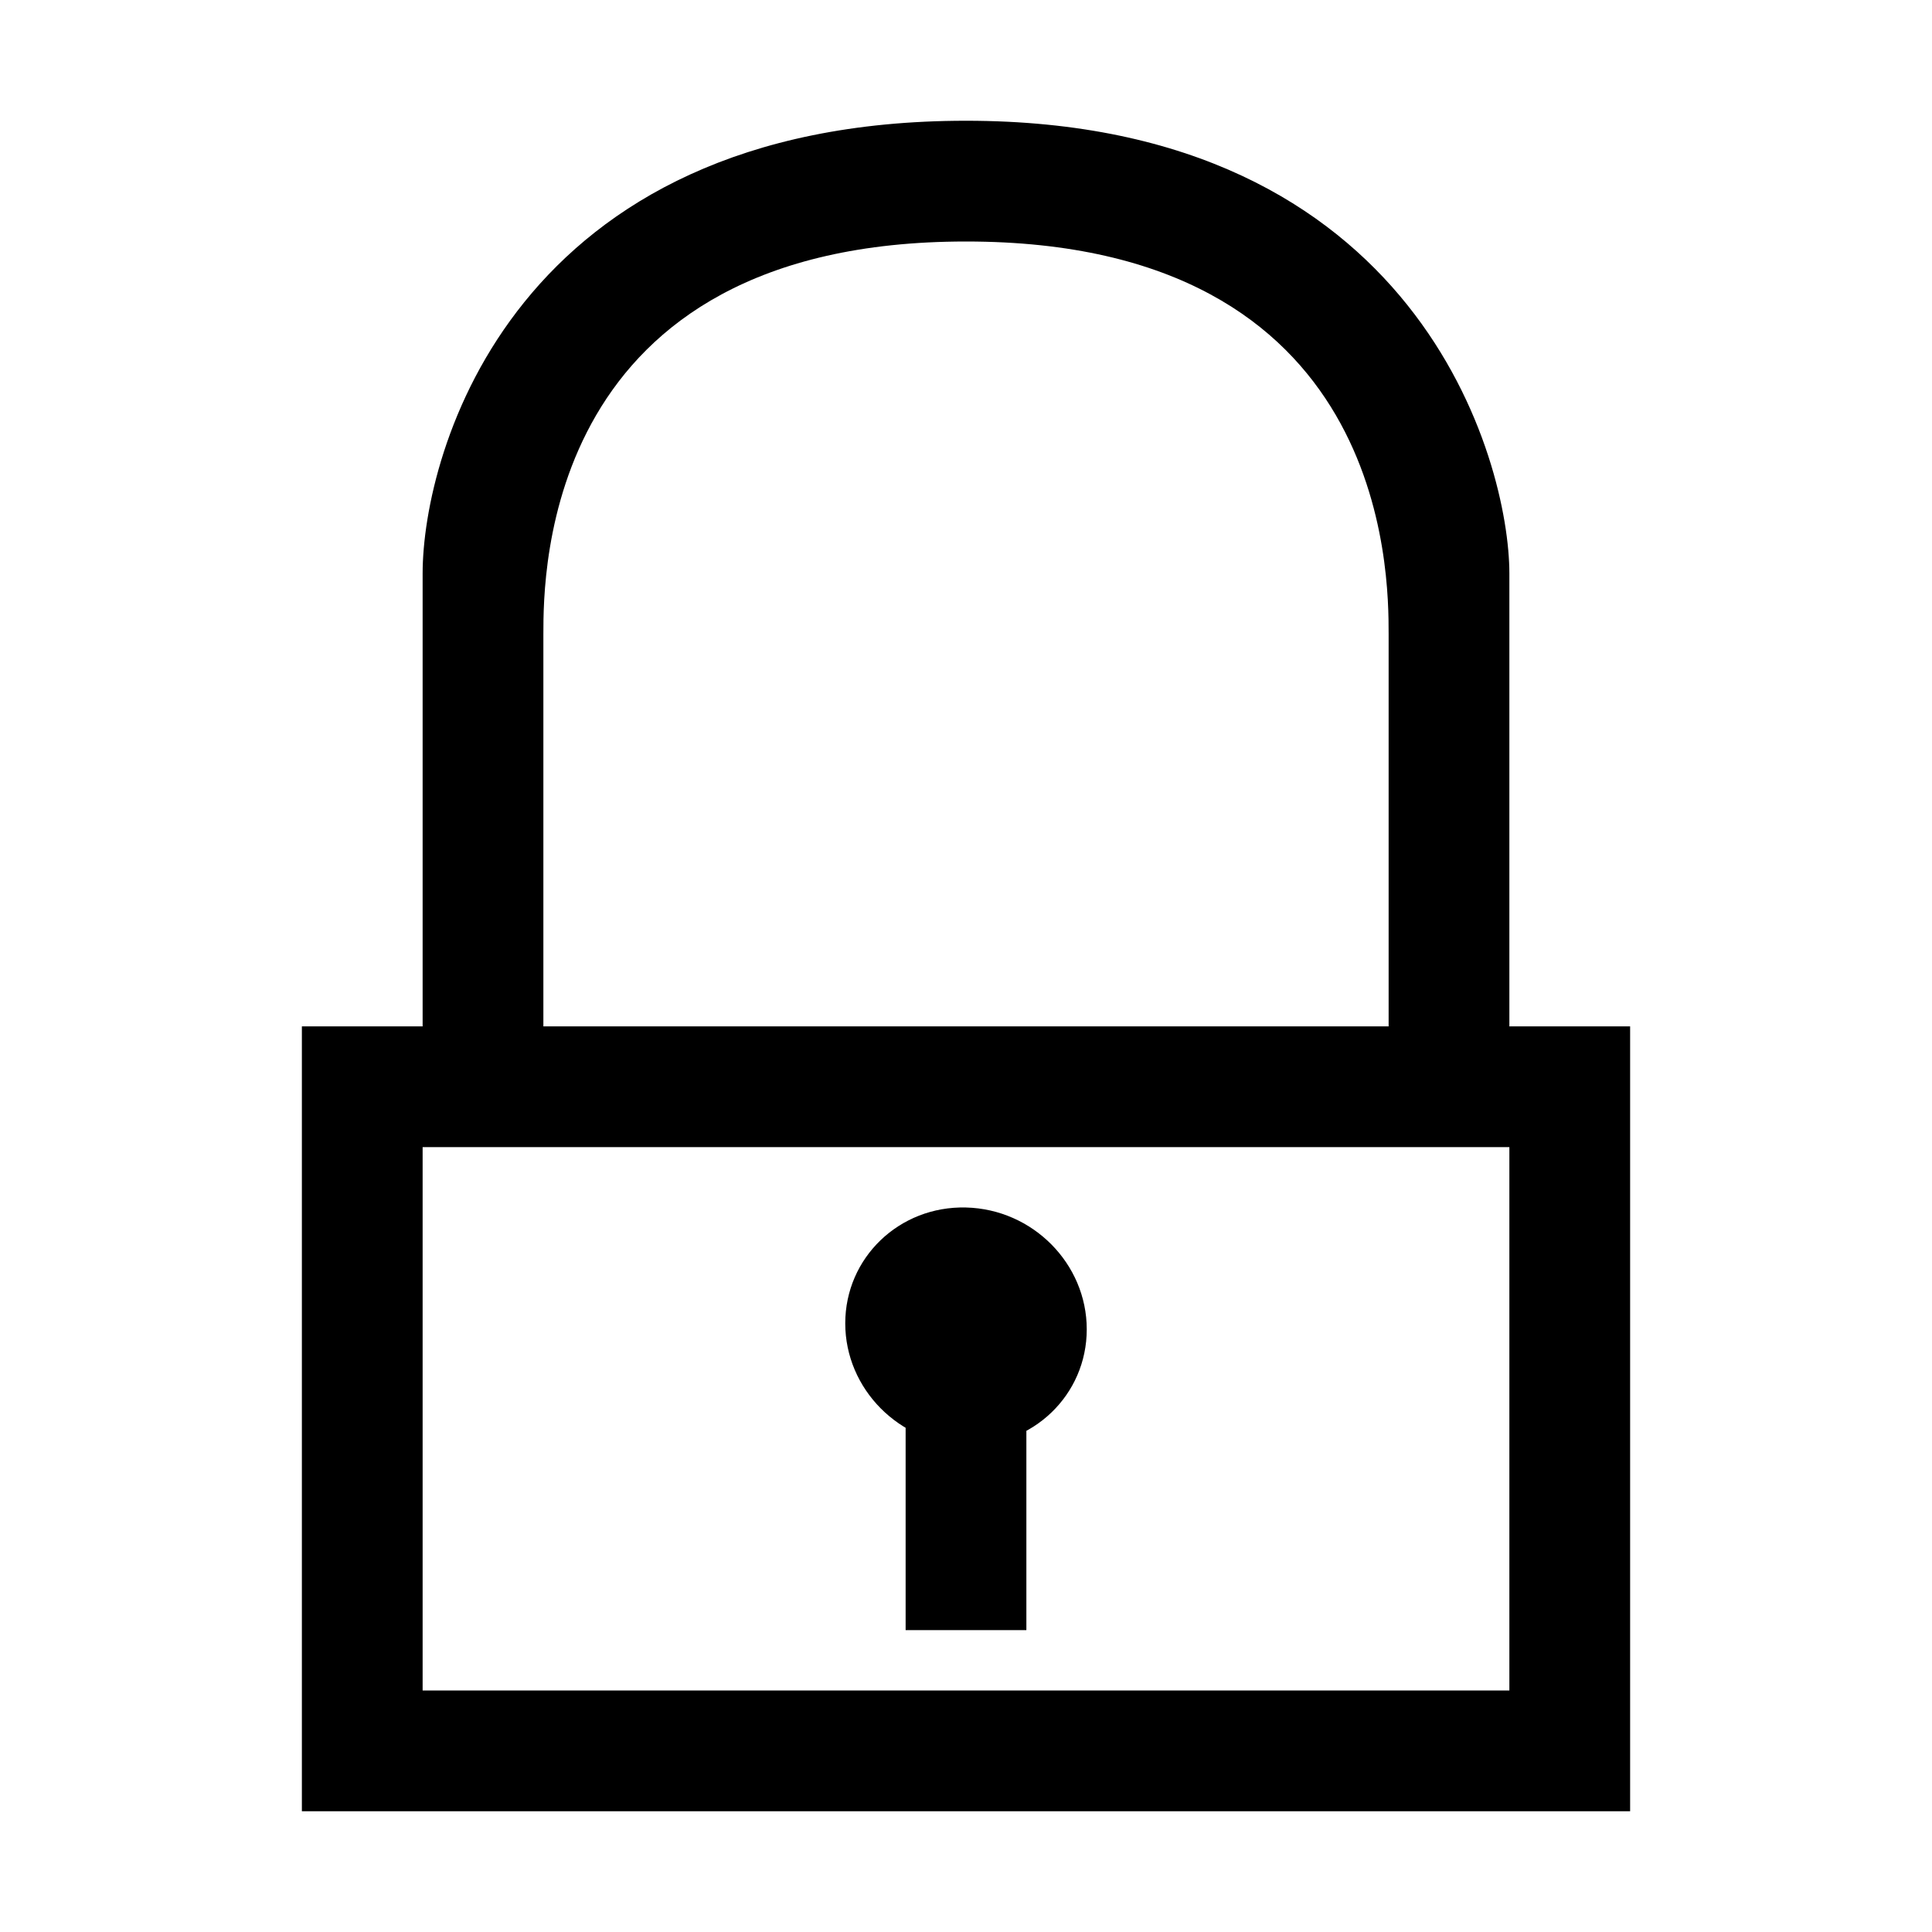
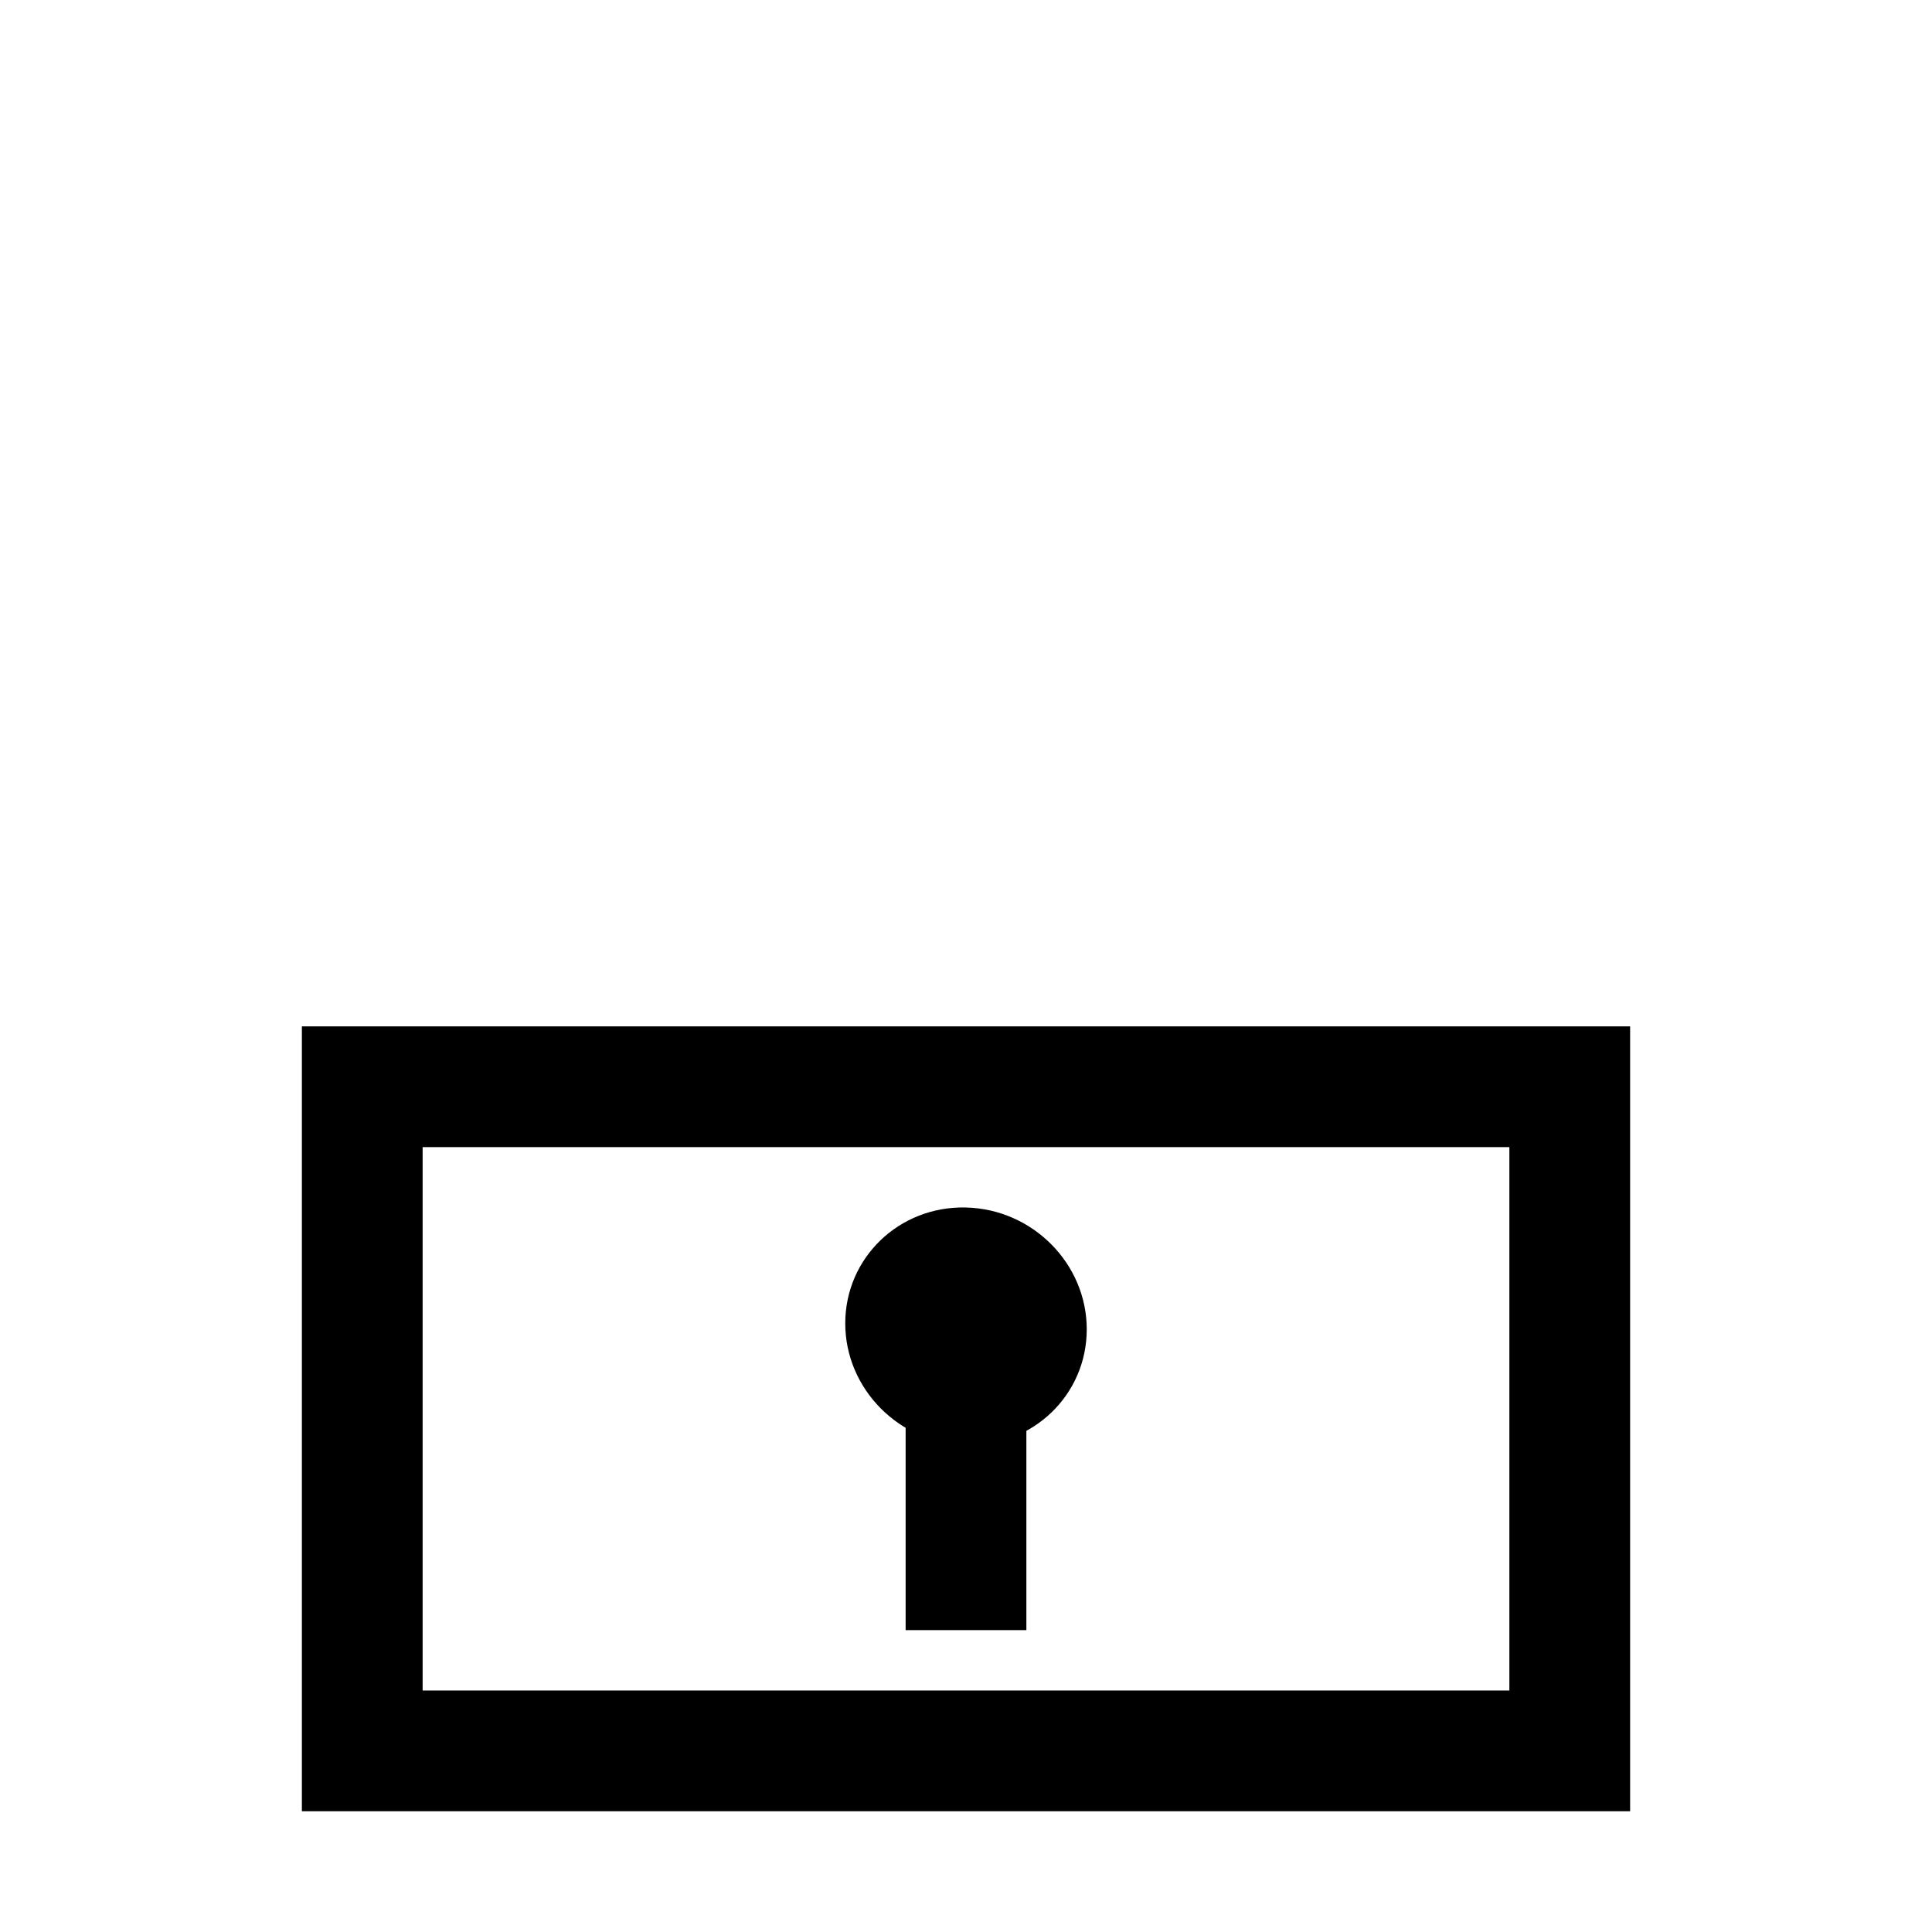
<svg xmlns="http://www.w3.org/2000/svg" version="1.1" baseProfile="full" width="32" height="32" viewBox="0 0 32.00 32.00" enable-background="new 0 0 32.00 32.00" xml:space="preserve">
-   <path fill="#000000" fill-opacity="1" stroke-width="0.2" stroke-linejoin="round" d="M 25,17C 23.5,18 23,17 23,17C 23,17 23,11.5 23,10.5C 23,9.5 23,4 16,4C 9,4 9,9.5 9,10.5C 9,13.167 9,17 9,17C 9,17 8.5,18.5 7,17C 7,14 7,11.5 7,9.5C 7,7.5 8.5,2 16,2C 23.5,2 25,7.646 25,9.5C 25,11.354 25,14 25,17 Z " />
  <path fill="#000000" fill-opacity="1" stroke-width="0.2" stroke-linejoin="round" d="M 16,20C 17.105,20.027 18,20.931 18,22.018C 18,23.106 17.105,23.965 16,23.937C 14.896,23.91 14,23.006 14,21.919C 14,20.831 14.896,19.972 16,20 Z " />
  <rect x="15" y="23" fill="#000000" fill-opacity="1" stroke-width="0.2" stroke-linejoin="round" width="2" height="4" />
  <path fill="#000000" fill-opacity="1" stroke-width="0.2" stroke-linejoin="round" d="M 5,17L 27,17L 27,30L 5,30L 5,17 Z M 7,19L 7,28L 25,28L 25,19L 7,19 Z " />
</svg>